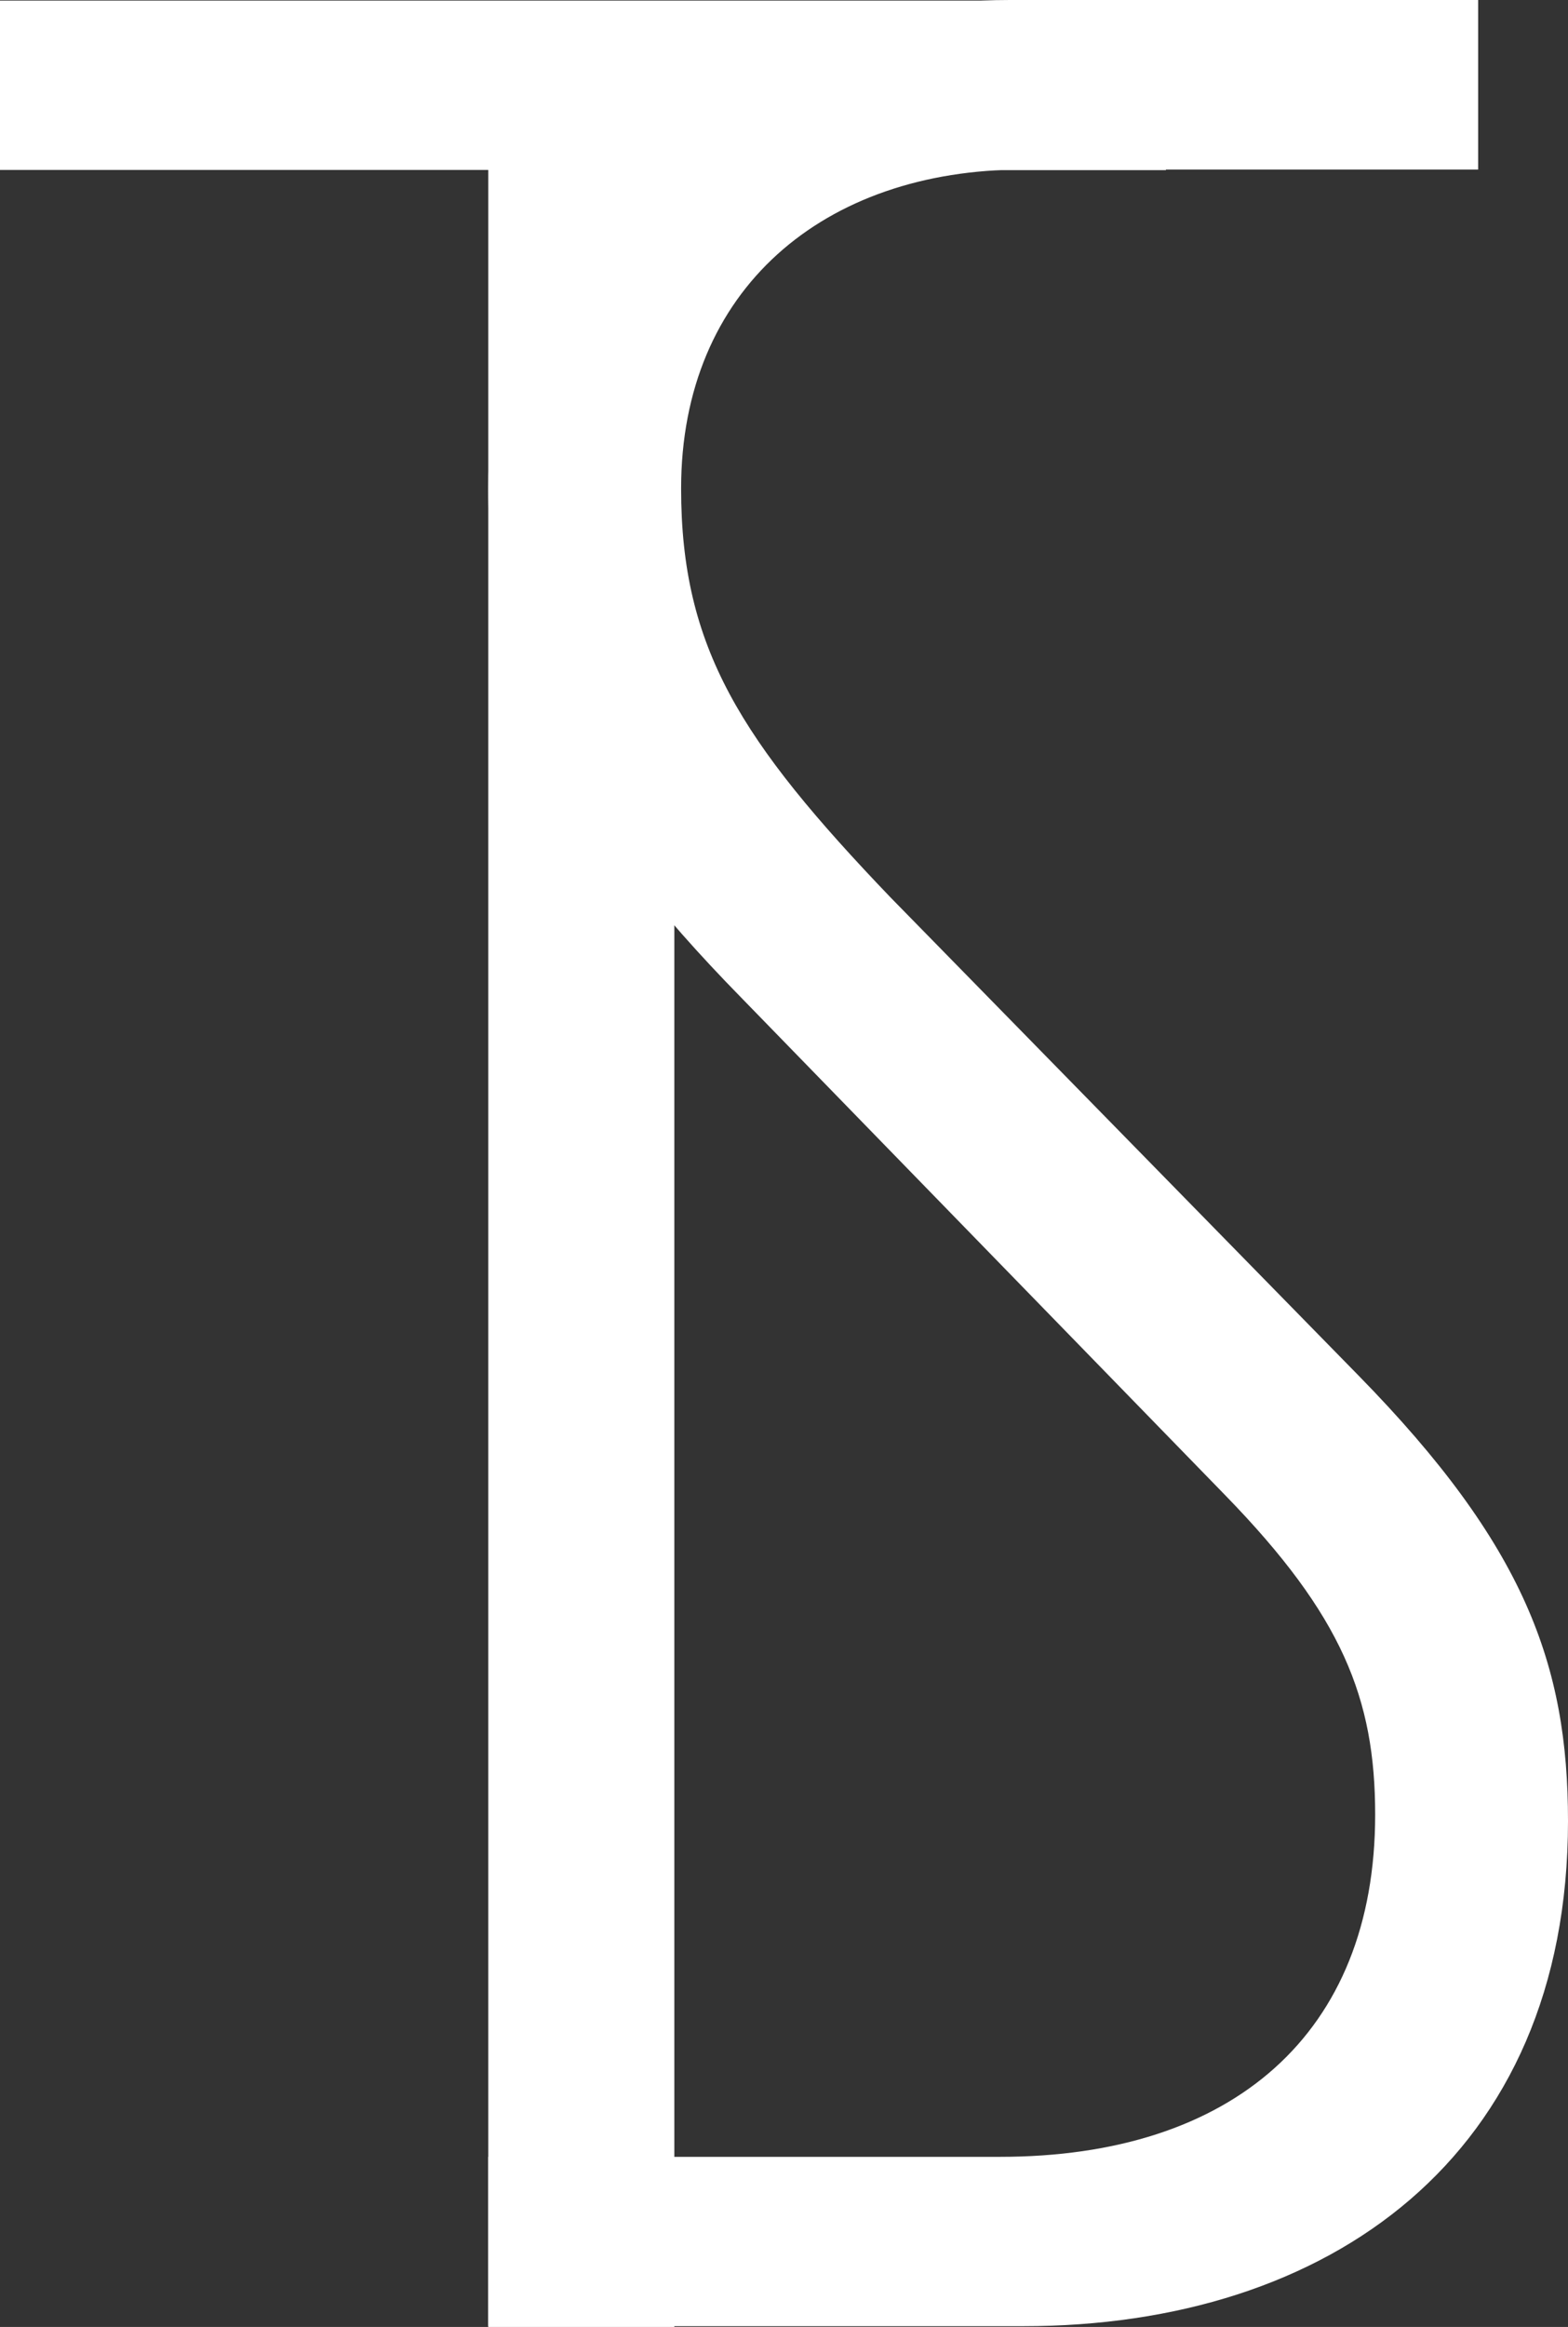
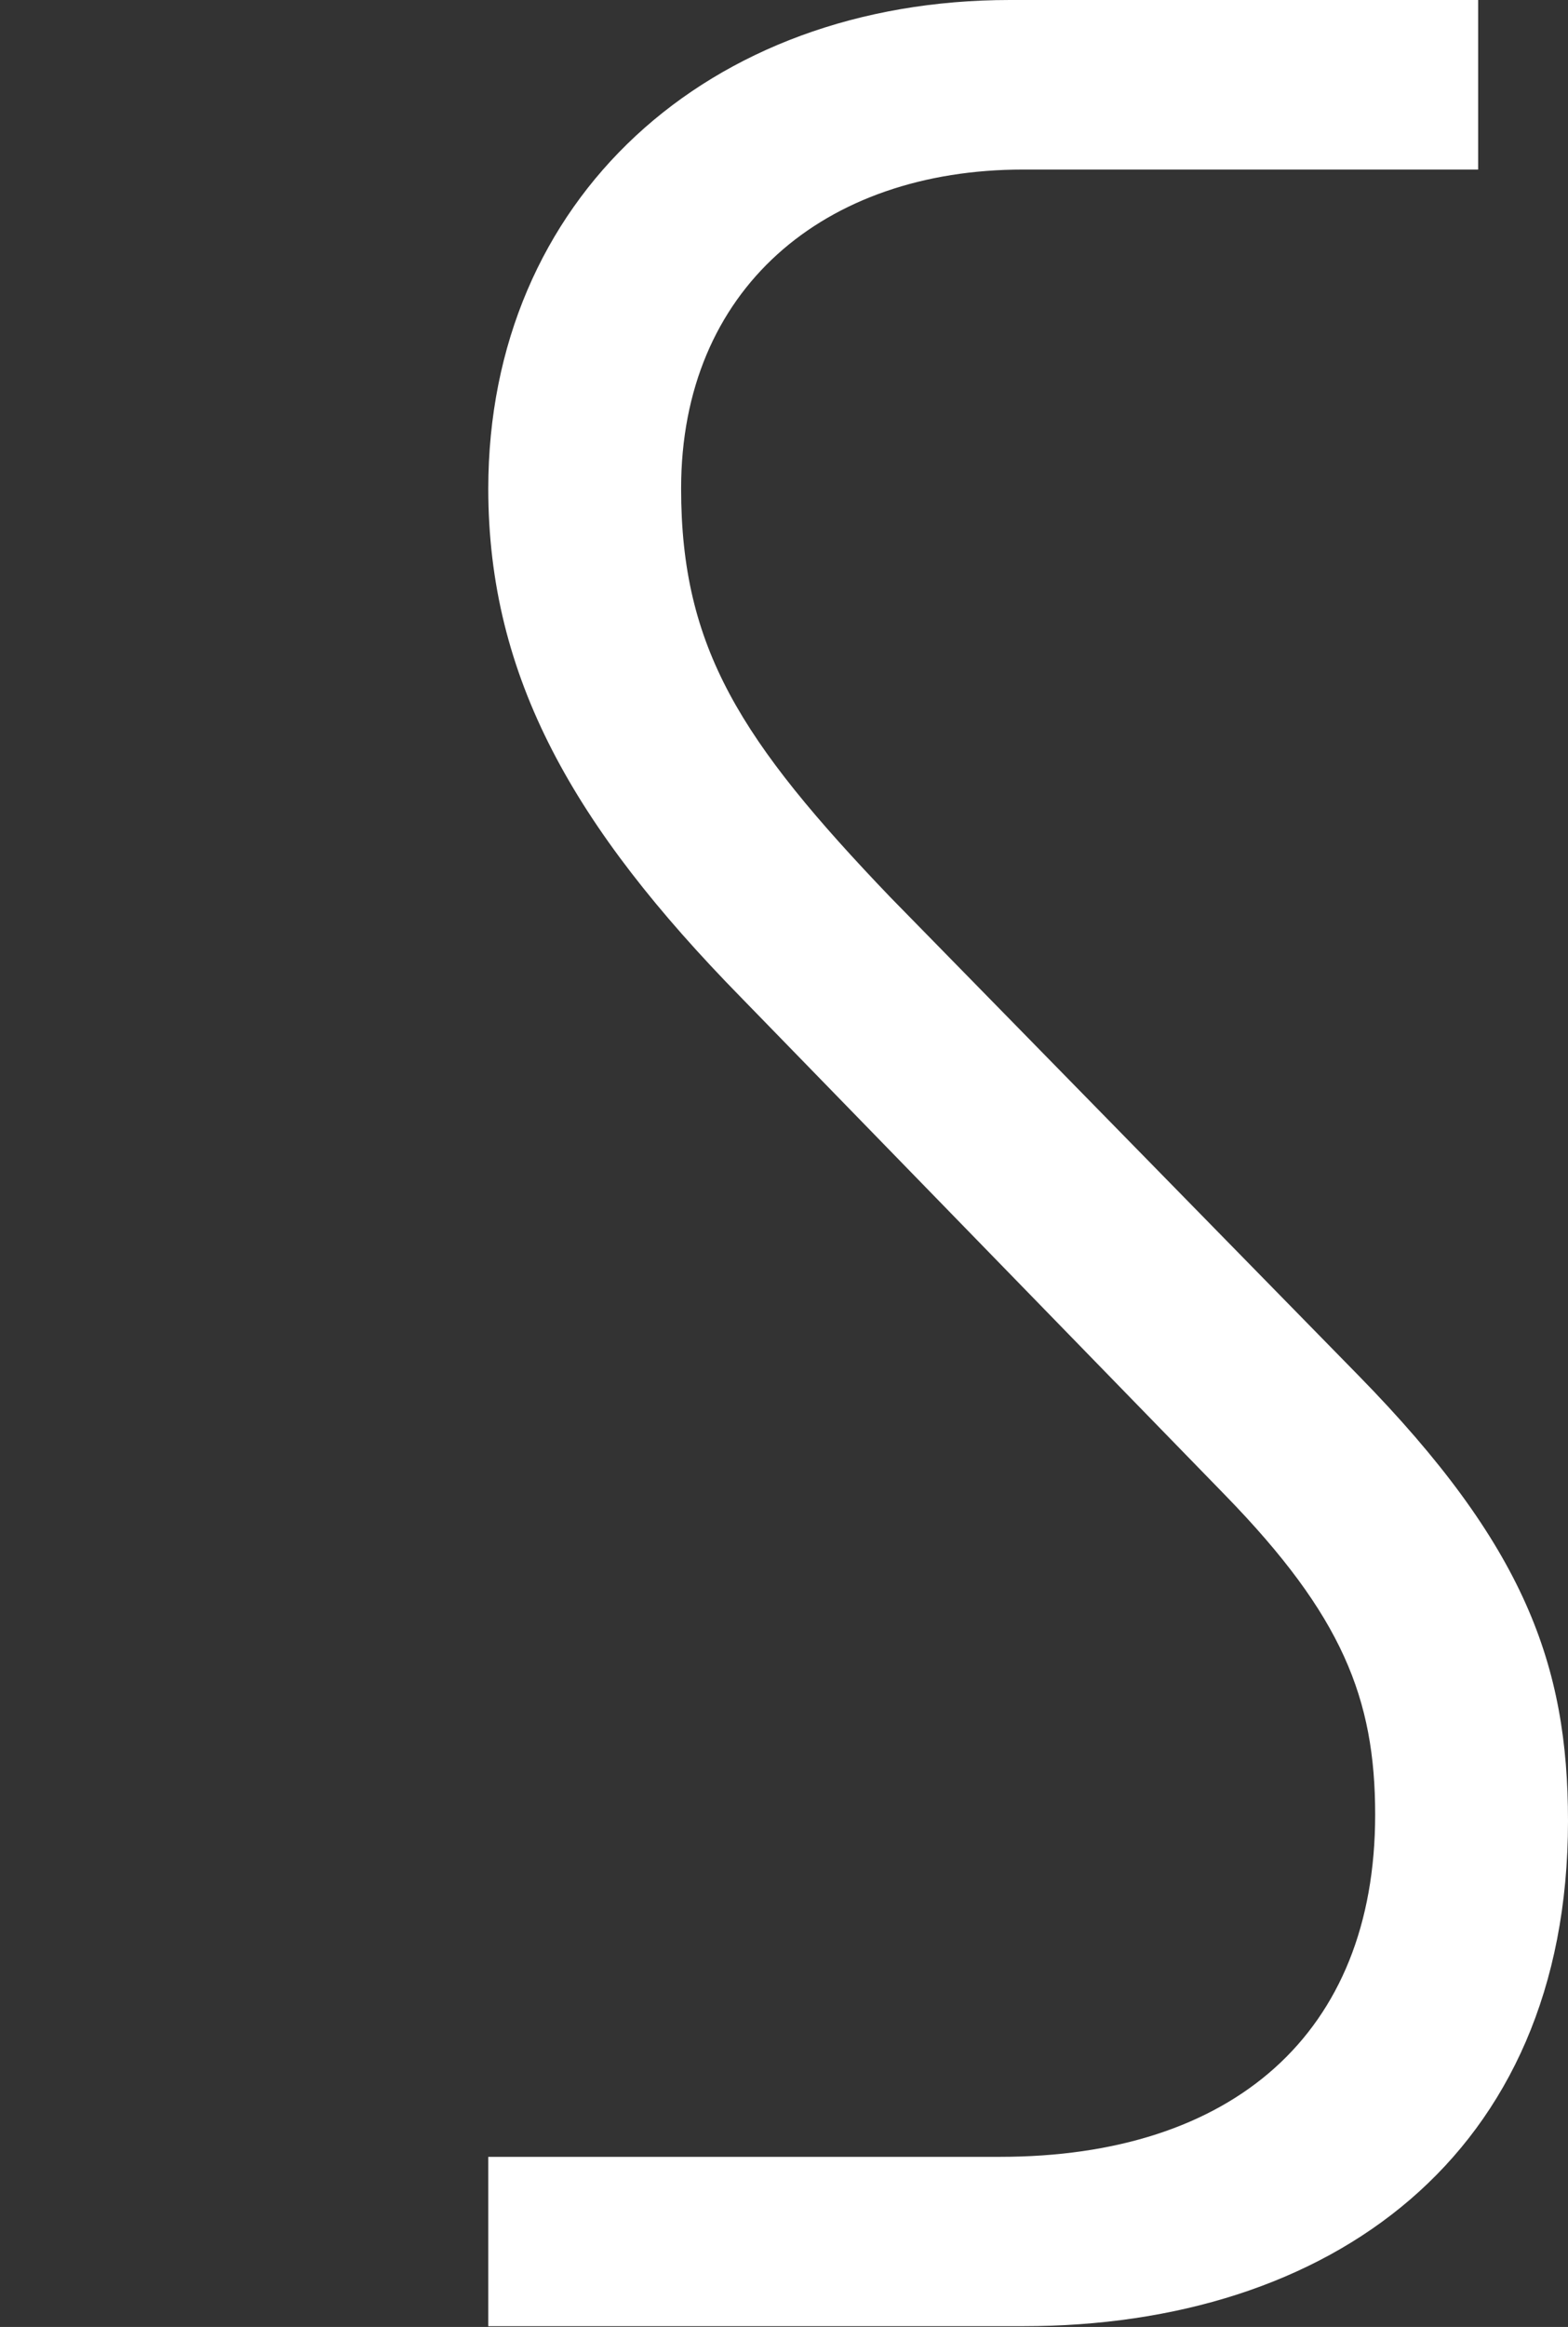
<svg xmlns="http://www.w3.org/2000/svg" id="Logo" x="0px" y="0px" viewBox="0 0 811.5 1203.6" style="enable-background:new 0 0 811.5 1203.6;" xml:space="preserve">
  <rect x="0" y="0" width="811.5" height="1203.6" fill="#333333" stroke="none" />
  <style type="text/css">	.st0{fill:#FFFFFF;}</style>
-   <path class="st0" d="M252.7,87.9H0V0.3h603.4v87.7H349v1115.6h-96.3L252.7,87.9L252.7,87.9z" />
  <path class="st0" d="M252.7,1115.6h264.8c120.3,0,194.2-63.6,194.2-177c0-60.2-17.2-103.1-77.4-165l-251-257.9 c-85.9-87.7-130.6-165-130.6-263C252.8,103.1,366.2,0,522.7,0H765v87.7H529.5c-103.1,0-177,61.9-177,165 c0,82.5,30.9,130.6,108.3,211.4l242.4,247.5c85.9,87.7,108.3,149.6,108.3,230.3c0,173.6-123.8,261.3-281.9,261.3H252.7L252.7,1115.6 L252.7,1115.6z" />
</svg>